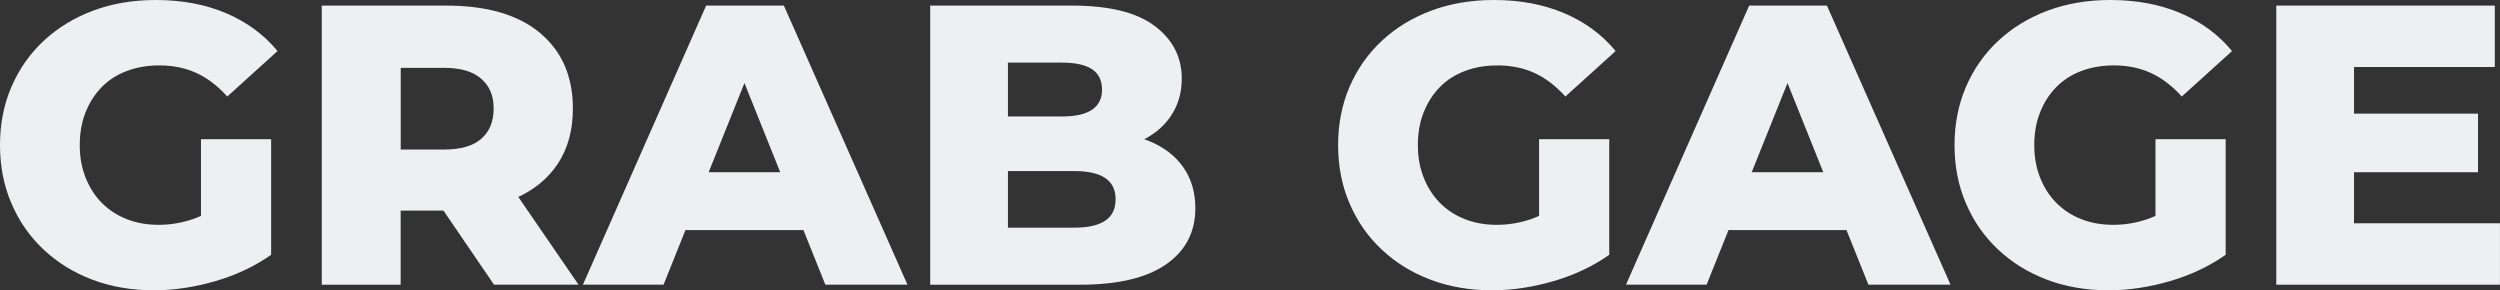
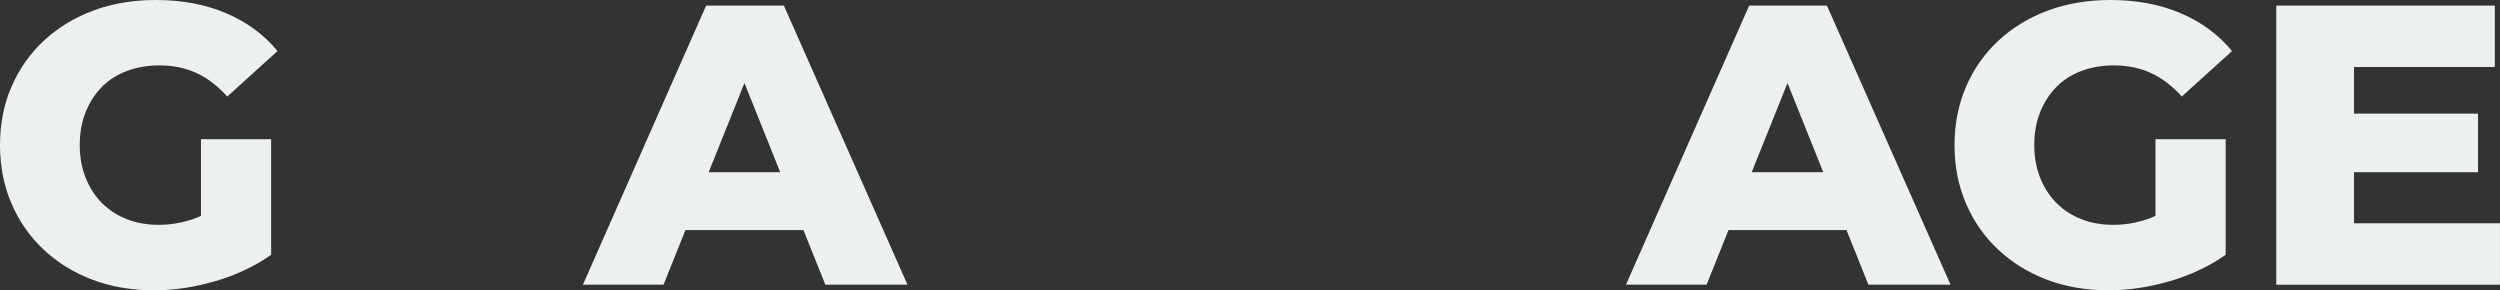
<svg xmlns="http://www.w3.org/2000/svg" id="Layer_2" data-name="Layer 2" viewBox="0 0 451.44 52.42">
  <rect x="0" y="0" width="451.44" height="52.42" fill="#333333" stroke="none" />
  <defs>
    <style>      .cls-1 {        fill: #edf0f0;      }    </style>
  </defs>
  <g id="Layer_1-2" data-name="Layer 1">
    <g>
      <path class="cls-1" d="M27.79,52.42c-4.03,0-7.73-.64-11.09-1.91-3.36-1.27-6.29-3.07-8.78-5.4-2.5-2.33-4.44-5.1-5.83-8.32-1.39-3.21-2.09-6.74-2.09-10.58s.69-7.37,2.09-10.58c1.39-3.21,3.35-5.99,5.87-8.32,2.52-2.33,5.48-4.13,8.89-5.4,3.41-1.27,7.18-1.91,11.3-1.91,4.7,0,8.93.79,12.67,2.38s6.84,3.86,9.29,6.84l-9.07,8.21c-1.73-1.92-3.59-3.34-5.58-4.25-1.99-.91-4.21-1.37-6.66-1.37-2.16,0-4.13.34-5.9,1.01-1.78.67-3.29,1.64-4.54,2.92-1.25,1.27-2.22,2.8-2.92,4.57-.7,1.78-1.04,3.74-1.04,5.9s.35,4.06,1.04,5.83c.7,1.78,1.67,3.3,2.92,4.57,1.25,1.27,2.75,2.26,4.5,2.95,1.75.7,3.68,1.04,5.8,1.04s4.18-.35,6.19-1.04c2.02-.69,4.06-1.88,6.12-3.56l7.99,10.01c-2.93,2.06-6.28,3.65-10.04,4.75-3.77,1.1-7.48,1.66-11.12,1.66ZM48.96,46.01l-12.67-1.87v-19.01h12.67v20.88Z" />
-       <path class="cls-1" d="M58.1,51.41V1.01h22.46c7.39,0,13.06,1.66,16.99,4.97,3.94,3.31,5.9,7.85,5.9,13.61,0,3.89-.9,7.2-2.7,9.94-1.8,2.74-4.38,4.84-7.74,6.3-3.36,1.46-7.34,2.2-11.95,2.2h-15.12l6.41-6.05v19.44h-14.26ZM72.36,33.62l-6.41-6.62h14.26c2.98,0,5.21-.65,6.7-1.94,1.49-1.3,2.23-3.12,2.23-5.47s-.74-4.04-2.23-5.36c-1.49-1.32-3.72-1.98-6.7-1.98h-14.26l6.41-6.55v27.94ZM89.21,51.41l-12.53-18.36h15.19l12.6,18.36h-15.26Z" />
      <path class="cls-1" d="M105.26,51.41L127.51,1.01h14.04l22.32,50.4h-14.83l-17.42-43.42h5.62l-17.42,43.42h-14.54ZM117.43,41.54l3.67-10.44h24.62l3.67,10.44h-31.97Z" />
-       <path class="cls-1" d="M167.97,51.41V1.01h25.63c6.67,0,11.64,1.22,14.9,3.67,3.26,2.45,4.9,5.62,4.9,9.5,0,2.59-.67,4.87-2.02,6.84-1.34,1.97-3.26,3.5-5.76,4.61-2.5,1.1-5.42,1.66-8.78,1.66l1.37-3.46c3.5,0,6.59.54,9.25,1.62,2.66,1.08,4.73,2.65,6.19,4.72,1.46,2.06,2.2,4.54,2.2,7.42,0,4.32-1.76,7.7-5.29,10.15-3.53,2.45-8.7,3.67-15.52,3.67h-27.07ZM182.01,41.11h11.95c2.5,0,4.37-.42,5.62-1.26,1.25-.84,1.87-2.12,1.87-3.85s-.62-3.01-1.87-3.85c-1.25-.84-3.12-1.26-5.62-1.26h-12.96v-9.86h10.8c2.4,0,4.2-.41,5.4-1.22,1.2-.82,1.8-2.02,1.8-3.6,0-1.68-.6-2.92-1.8-3.71-1.2-.79-3-1.19-5.4-1.19h-9.79v29.81Z" />
-       <path class="cls-1" d="M269.42,52.42c-4.03,0-7.73-.64-11.09-1.91-3.36-1.27-6.29-3.07-8.78-5.4-2.5-2.33-4.44-5.1-5.83-8.32-1.39-3.21-2.09-6.74-2.09-10.58s.7-7.37,2.09-10.58c1.39-3.21,3.35-5.99,5.87-8.32,2.52-2.33,5.48-4.13,8.89-5.4,3.41-1.27,7.18-1.91,11.3-1.91,4.7,0,8.93.79,12.67,2.38,3.74,1.58,6.84,3.86,9.29,6.84l-9.07,8.21c-1.73-1.92-3.59-3.34-5.58-4.25-1.99-.91-4.21-1.37-6.66-1.37-2.16,0-4.13.34-5.9,1.01-1.78.67-3.29,1.64-4.54,2.92-1.25,1.27-2.22,2.8-2.92,4.57-.7,1.78-1.04,3.74-1.04,5.9s.35,4.06,1.04,5.83c.7,1.78,1.67,3.3,2.92,4.57,1.25,1.27,2.75,2.26,4.5,2.95,1.75.7,3.68,1.04,5.8,1.04s4.18-.35,6.19-1.04c2.02-.69,4.06-1.88,6.12-3.56l7.99,10.01c-2.93,2.06-6.28,3.65-10.04,4.75-3.77,1.1-7.48,1.66-11.12,1.66ZM290.59,46.01l-12.67-1.87v-19.01h12.67v20.88Z" />
      <path class="cls-1" d="M293.61,51.41L315.86,1.01h14.04l22.32,50.4h-14.83l-17.42-43.42h5.62l-17.42,43.42h-14.54ZM305.78,41.54l3.67-10.44h24.62l3.67,10.44h-31.97Z" />
      <path class="cls-1" d="M380.73,52.42c-4.03,0-7.73-.64-11.09-1.91-3.36-1.27-6.29-3.07-8.78-5.4-2.5-2.33-4.44-5.1-5.83-8.32-1.39-3.21-2.09-6.74-2.09-10.58s.7-7.37,2.09-10.58c1.39-3.21,3.35-5.99,5.87-8.32,2.52-2.33,5.48-4.13,8.89-5.4,3.41-1.27,7.18-1.91,11.3-1.91,4.7,0,8.93.79,12.67,2.38,3.74,1.58,6.84,3.86,9.29,6.84l-9.07,8.21c-1.73-1.92-3.59-3.34-5.58-4.25-1.99-.91-4.21-1.37-6.66-1.37-2.16,0-4.13.34-5.9,1.01-1.78.67-3.29,1.64-4.54,2.92-1.25,1.27-2.22,2.8-2.92,4.57-.7,1.78-1.04,3.74-1.04,5.9s.35,4.06,1.04,5.83c.7,1.78,1.67,3.3,2.92,4.57,1.25,1.27,2.75,2.26,4.5,2.95,1.75.7,3.68,1.04,5.8,1.04s4.18-.35,6.19-1.04c2.02-.69,4.06-1.88,6.12-3.56l7.99,10.01c-2.93,2.06-6.28,3.65-10.04,4.75-3.77,1.1-7.48,1.66-11.12,1.66ZM401.9,46.01l-12.67-1.87v-19.01h12.67v20.88Z" />
      <path class="cls-1" d="M411.04,51.41V1.01h39.46v11.09h-25.42v28.22h26.35v11.09h-40.39ZM424.07,31.1v-10.58h23.4v10.58h-23.4Z" />
    </g>
  </g>
</svg>